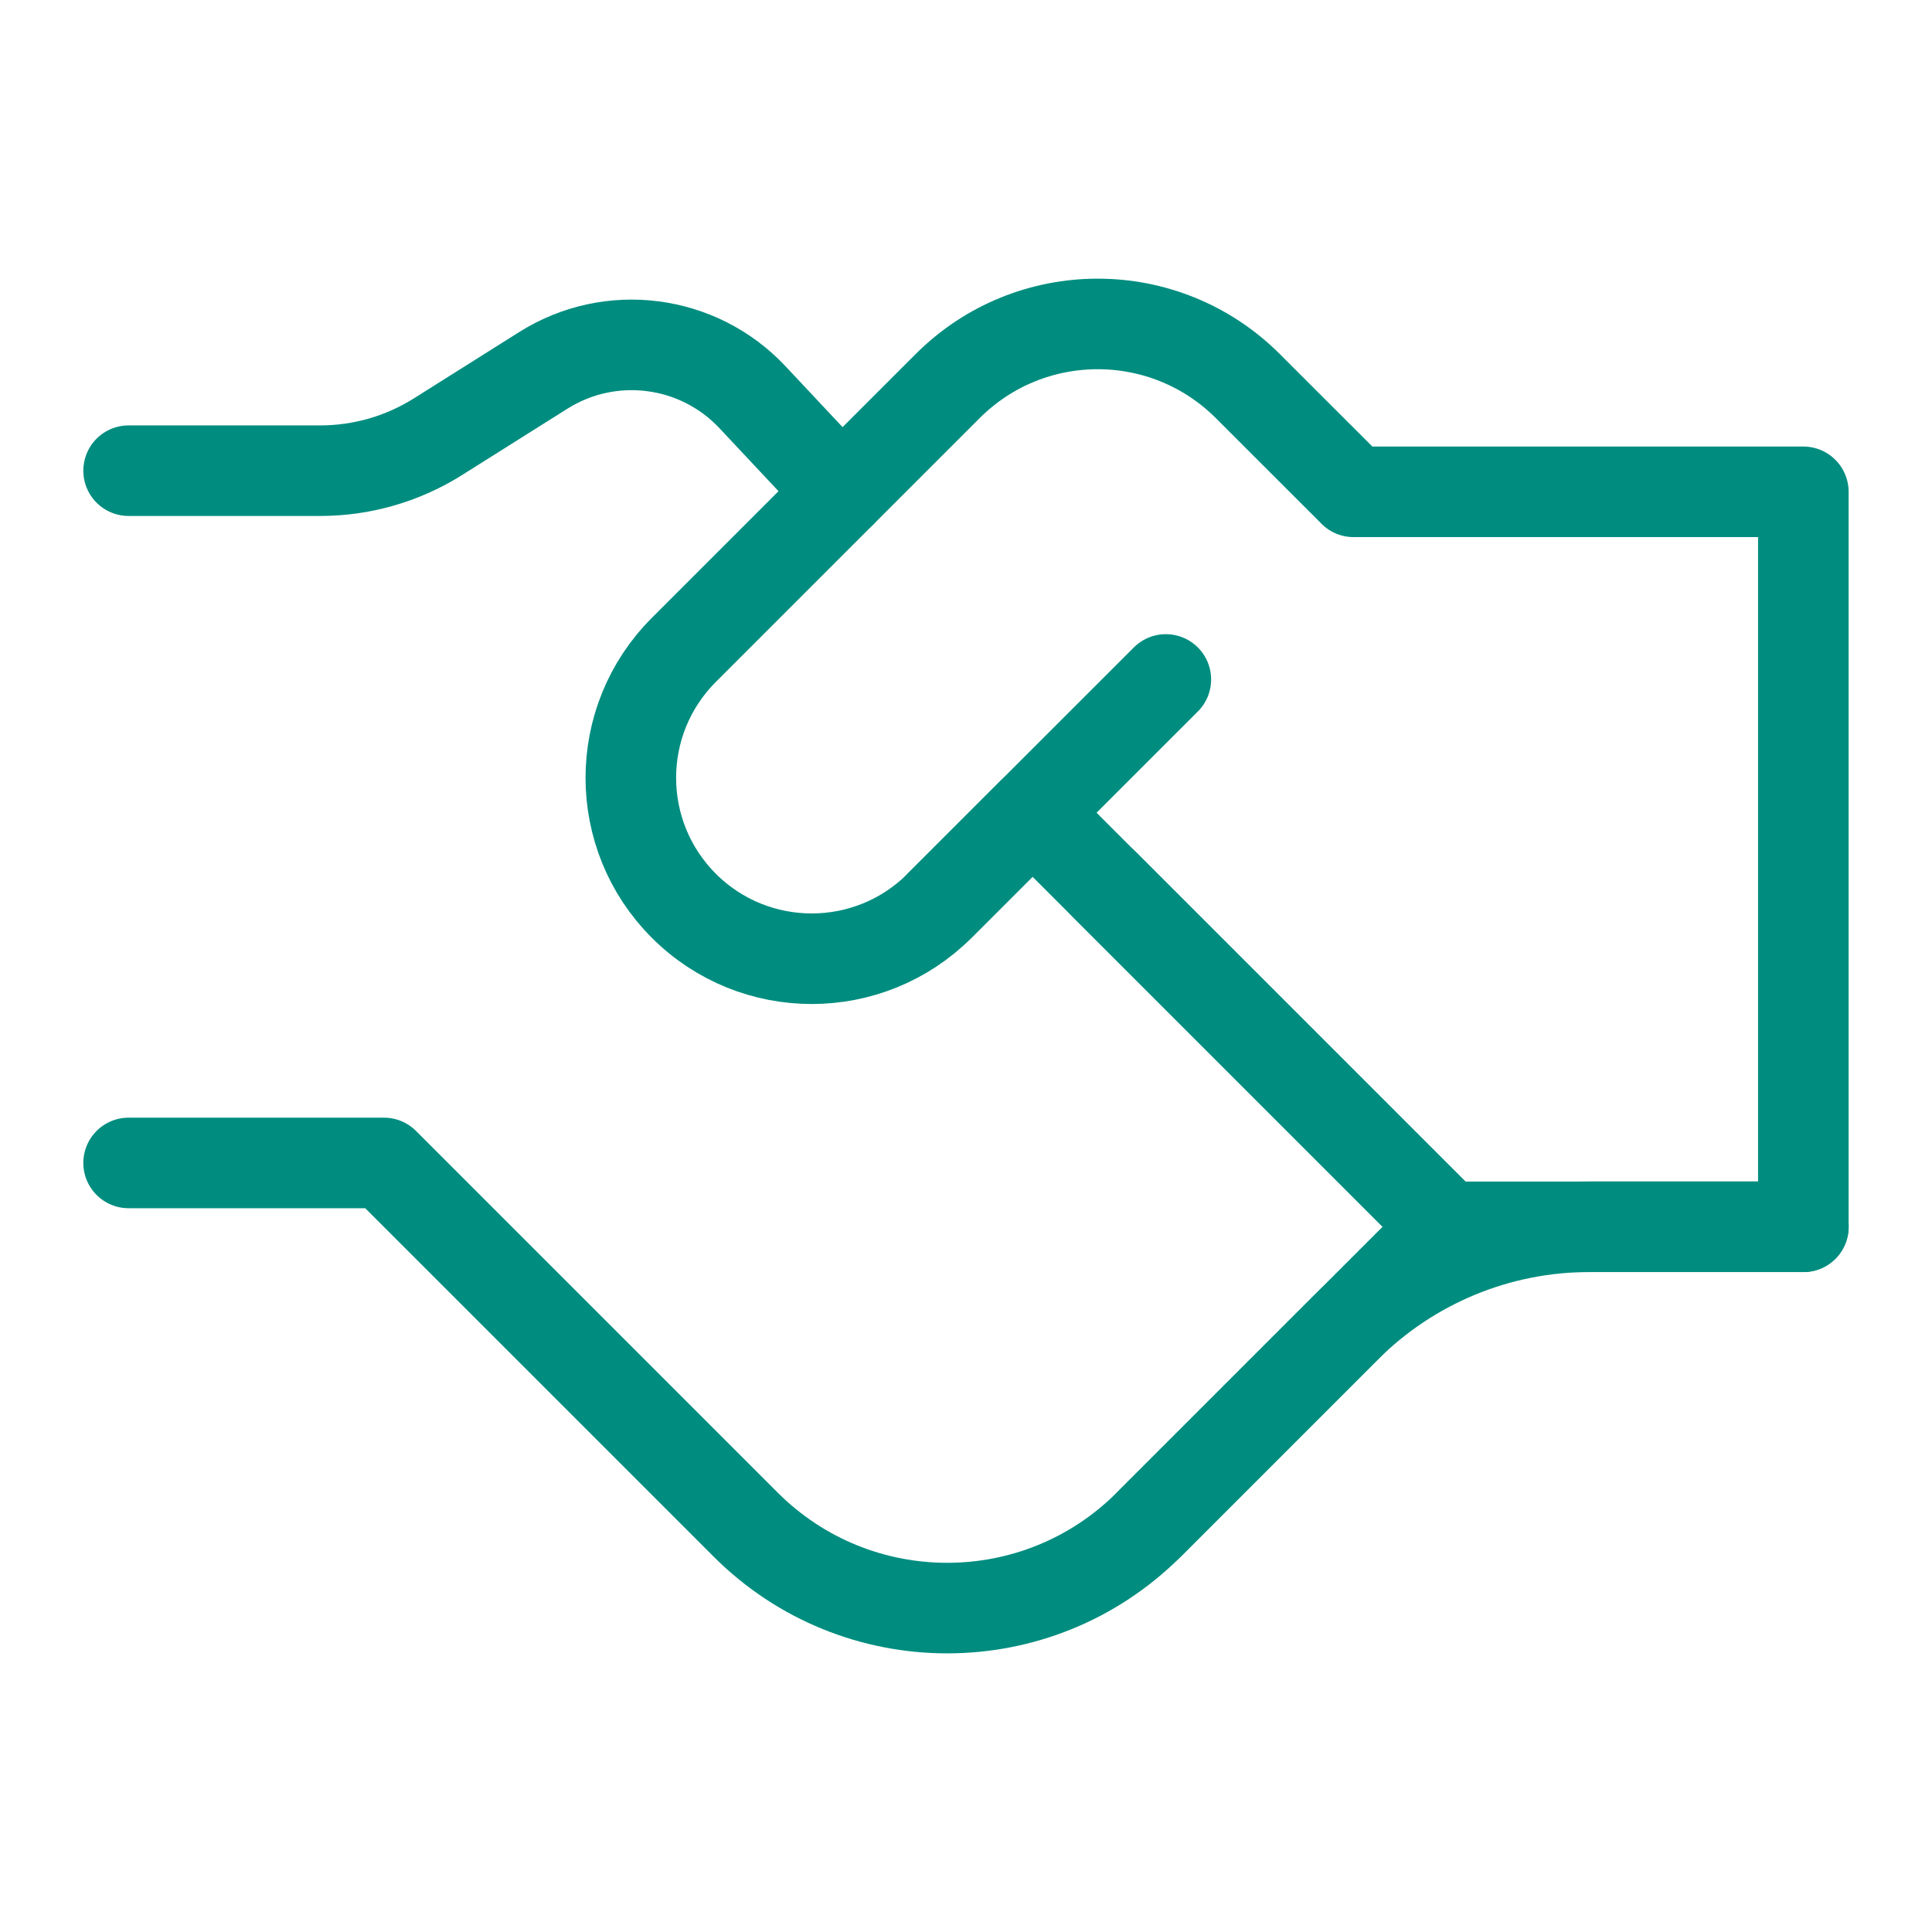
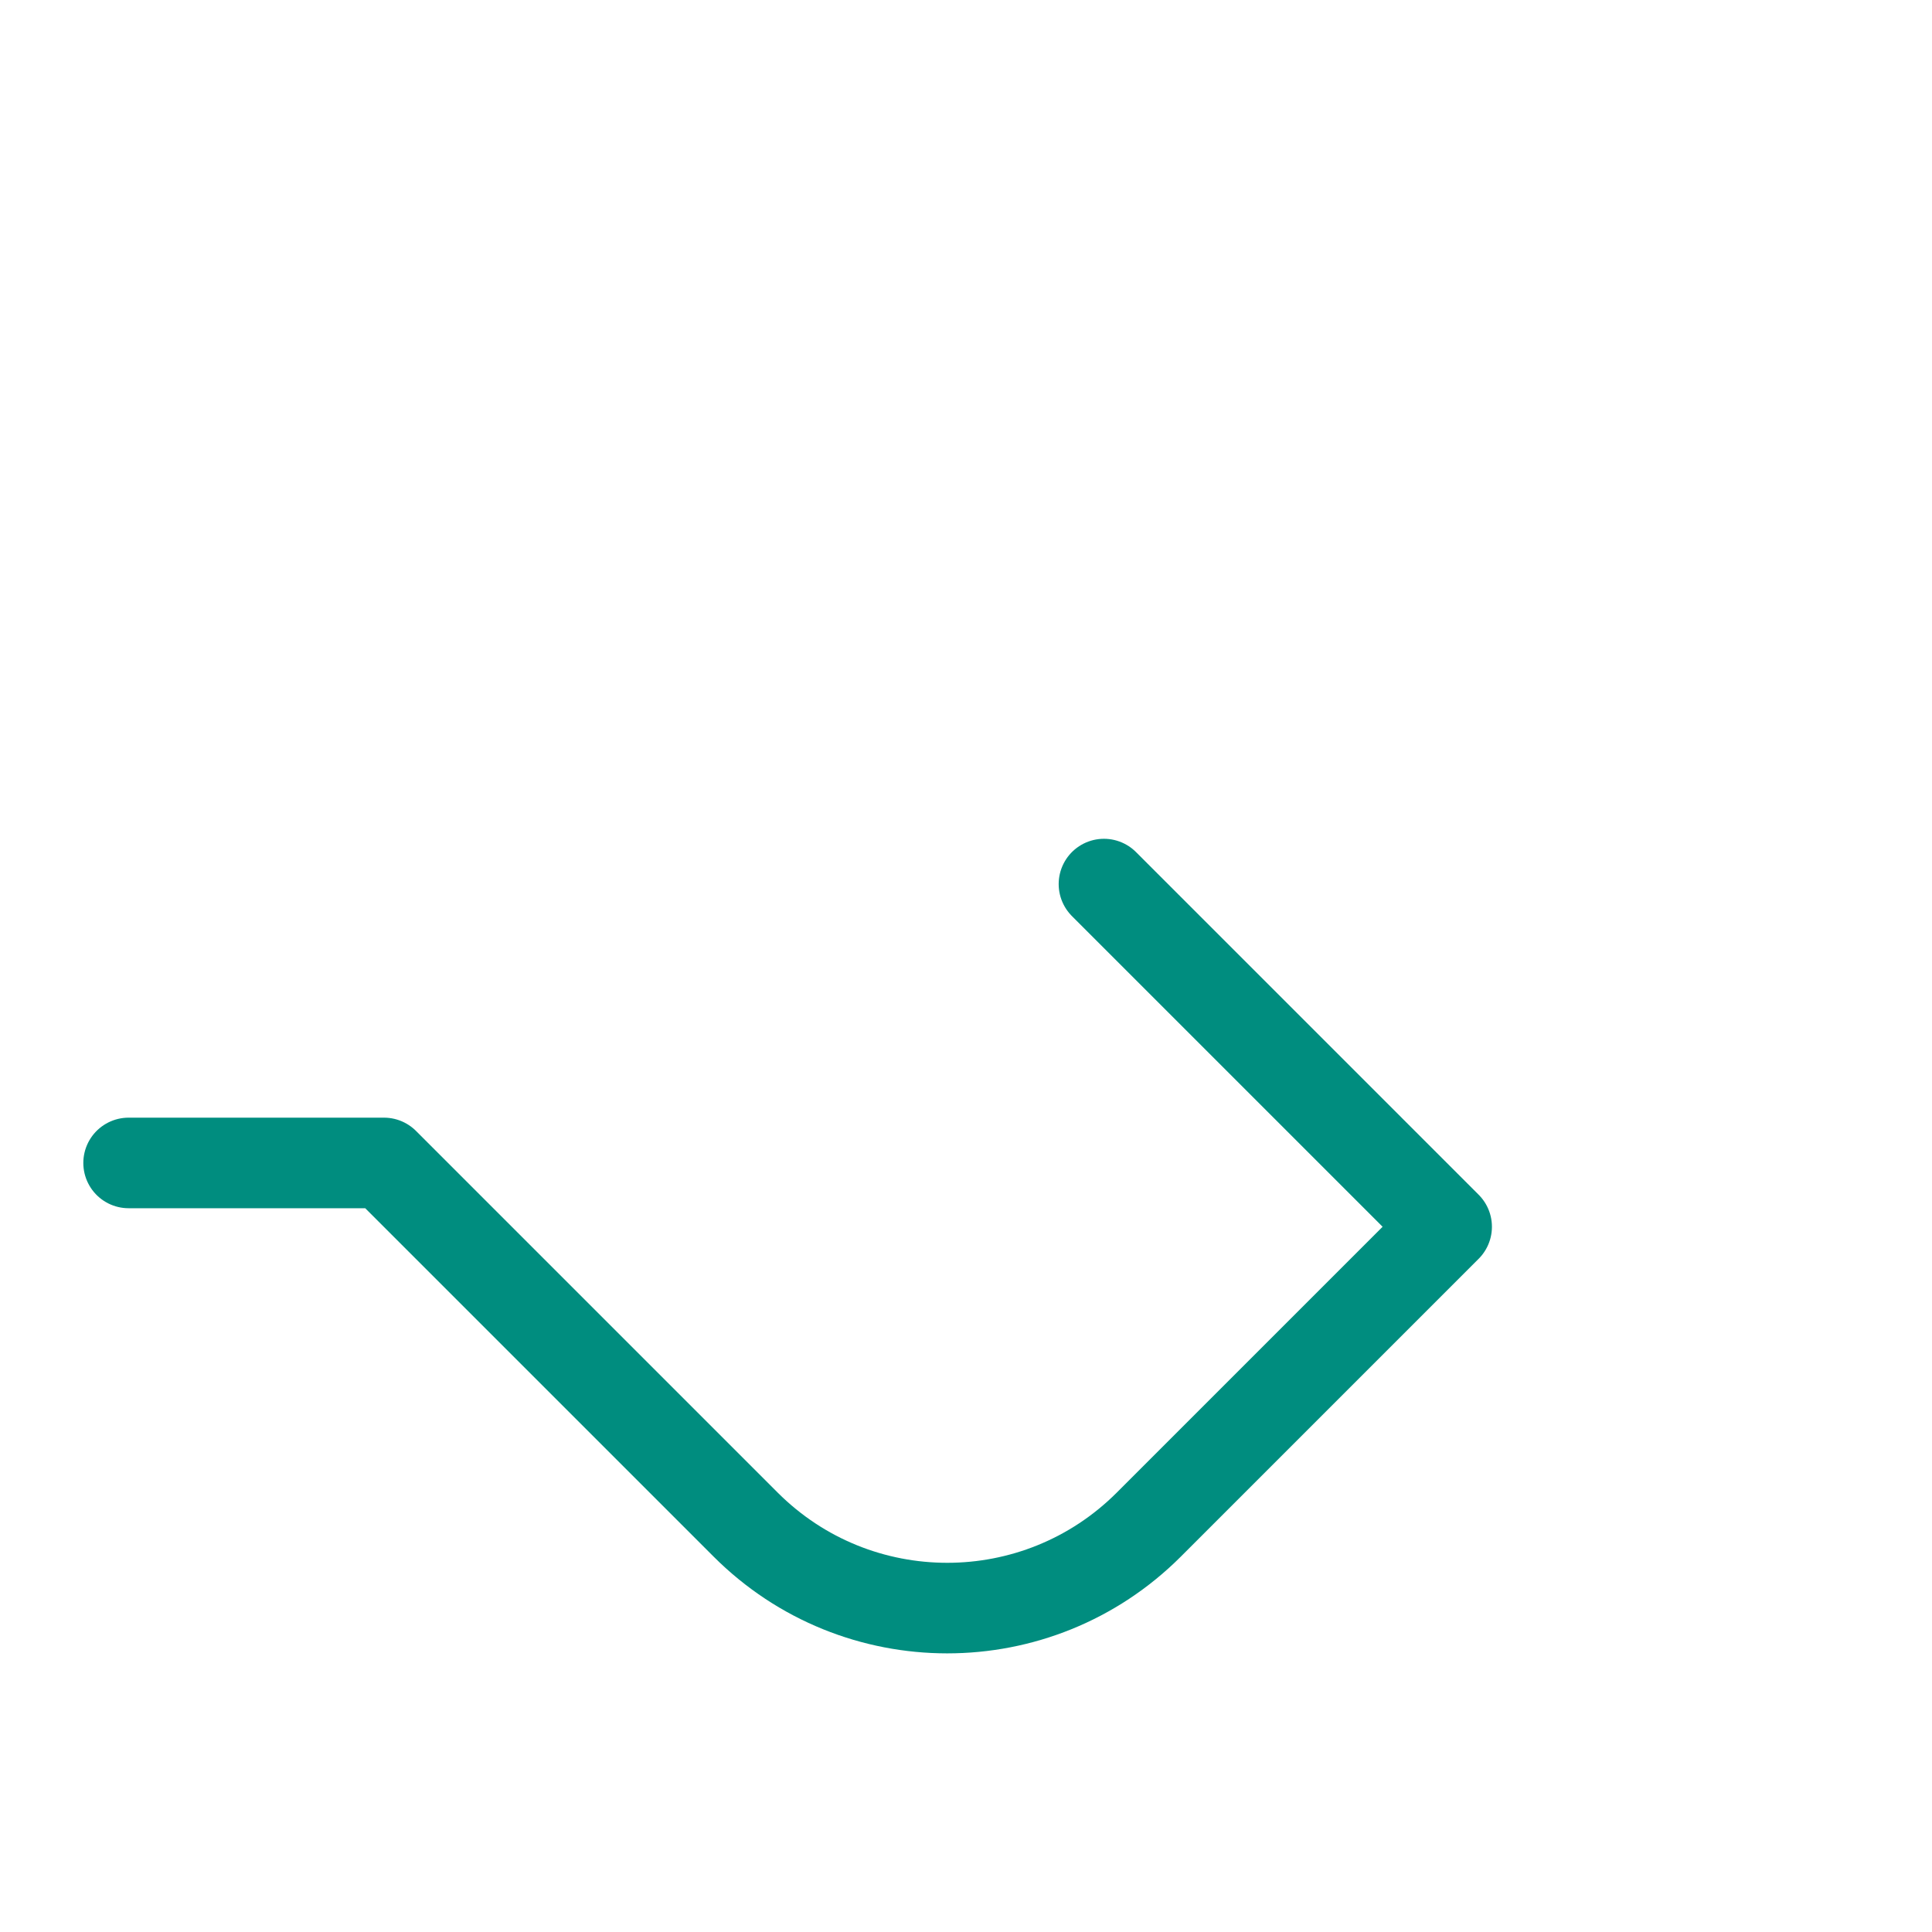
<svg xmlns="http://www.w3.org/2000/svg" id="Layer_1" data-name="Layer 1" viewBox="0 0 320 320">
  <defs>
    <style>
      .cls-1 {
        fill: none;
        stroke: #008d7f;
        stroke-linecap: round;
        stroke-linejoin: round;
        stroke-width: 15px;
      }
    </style>
  </defs>
  <path class="cls-1" d="M182.85,146.43l56.76,56.76-49.33,49.33c-18.44,18.44-48.34,18.44-66.78,0l-59.9-59.9H21.3" />
-   <path class="cls-1" d="M224.19,81.45l-17.5-17.49c-13.74-13.74-36.01-13.74-49.74,0l-43.69,43.69c-11.7,11.7-11.7,30.67,0,42.37,11.7,11.7,30.67,11.7,42.37,0l15.4-15.4,68.58,68.58h59.08v-121.74h-74.5Z" />
-   <line class="cls-1" x1="193.1" y1="112.54" x2="155.63" y2="150" />
-   <path class="cls-1" d="M21.3,77.96h31.75c6.89,0,13.65-1.95,19.48-5.62l17.47-11c11.12-7,25.65-5.13,34.64,4.46l14.74,15.72" />
-   <path class="cls-1" d="M298.7,203.19h-35.46c-15.13,0-29.63,6.01-40.33,16.7l-32.63,32.63" />
</svg>